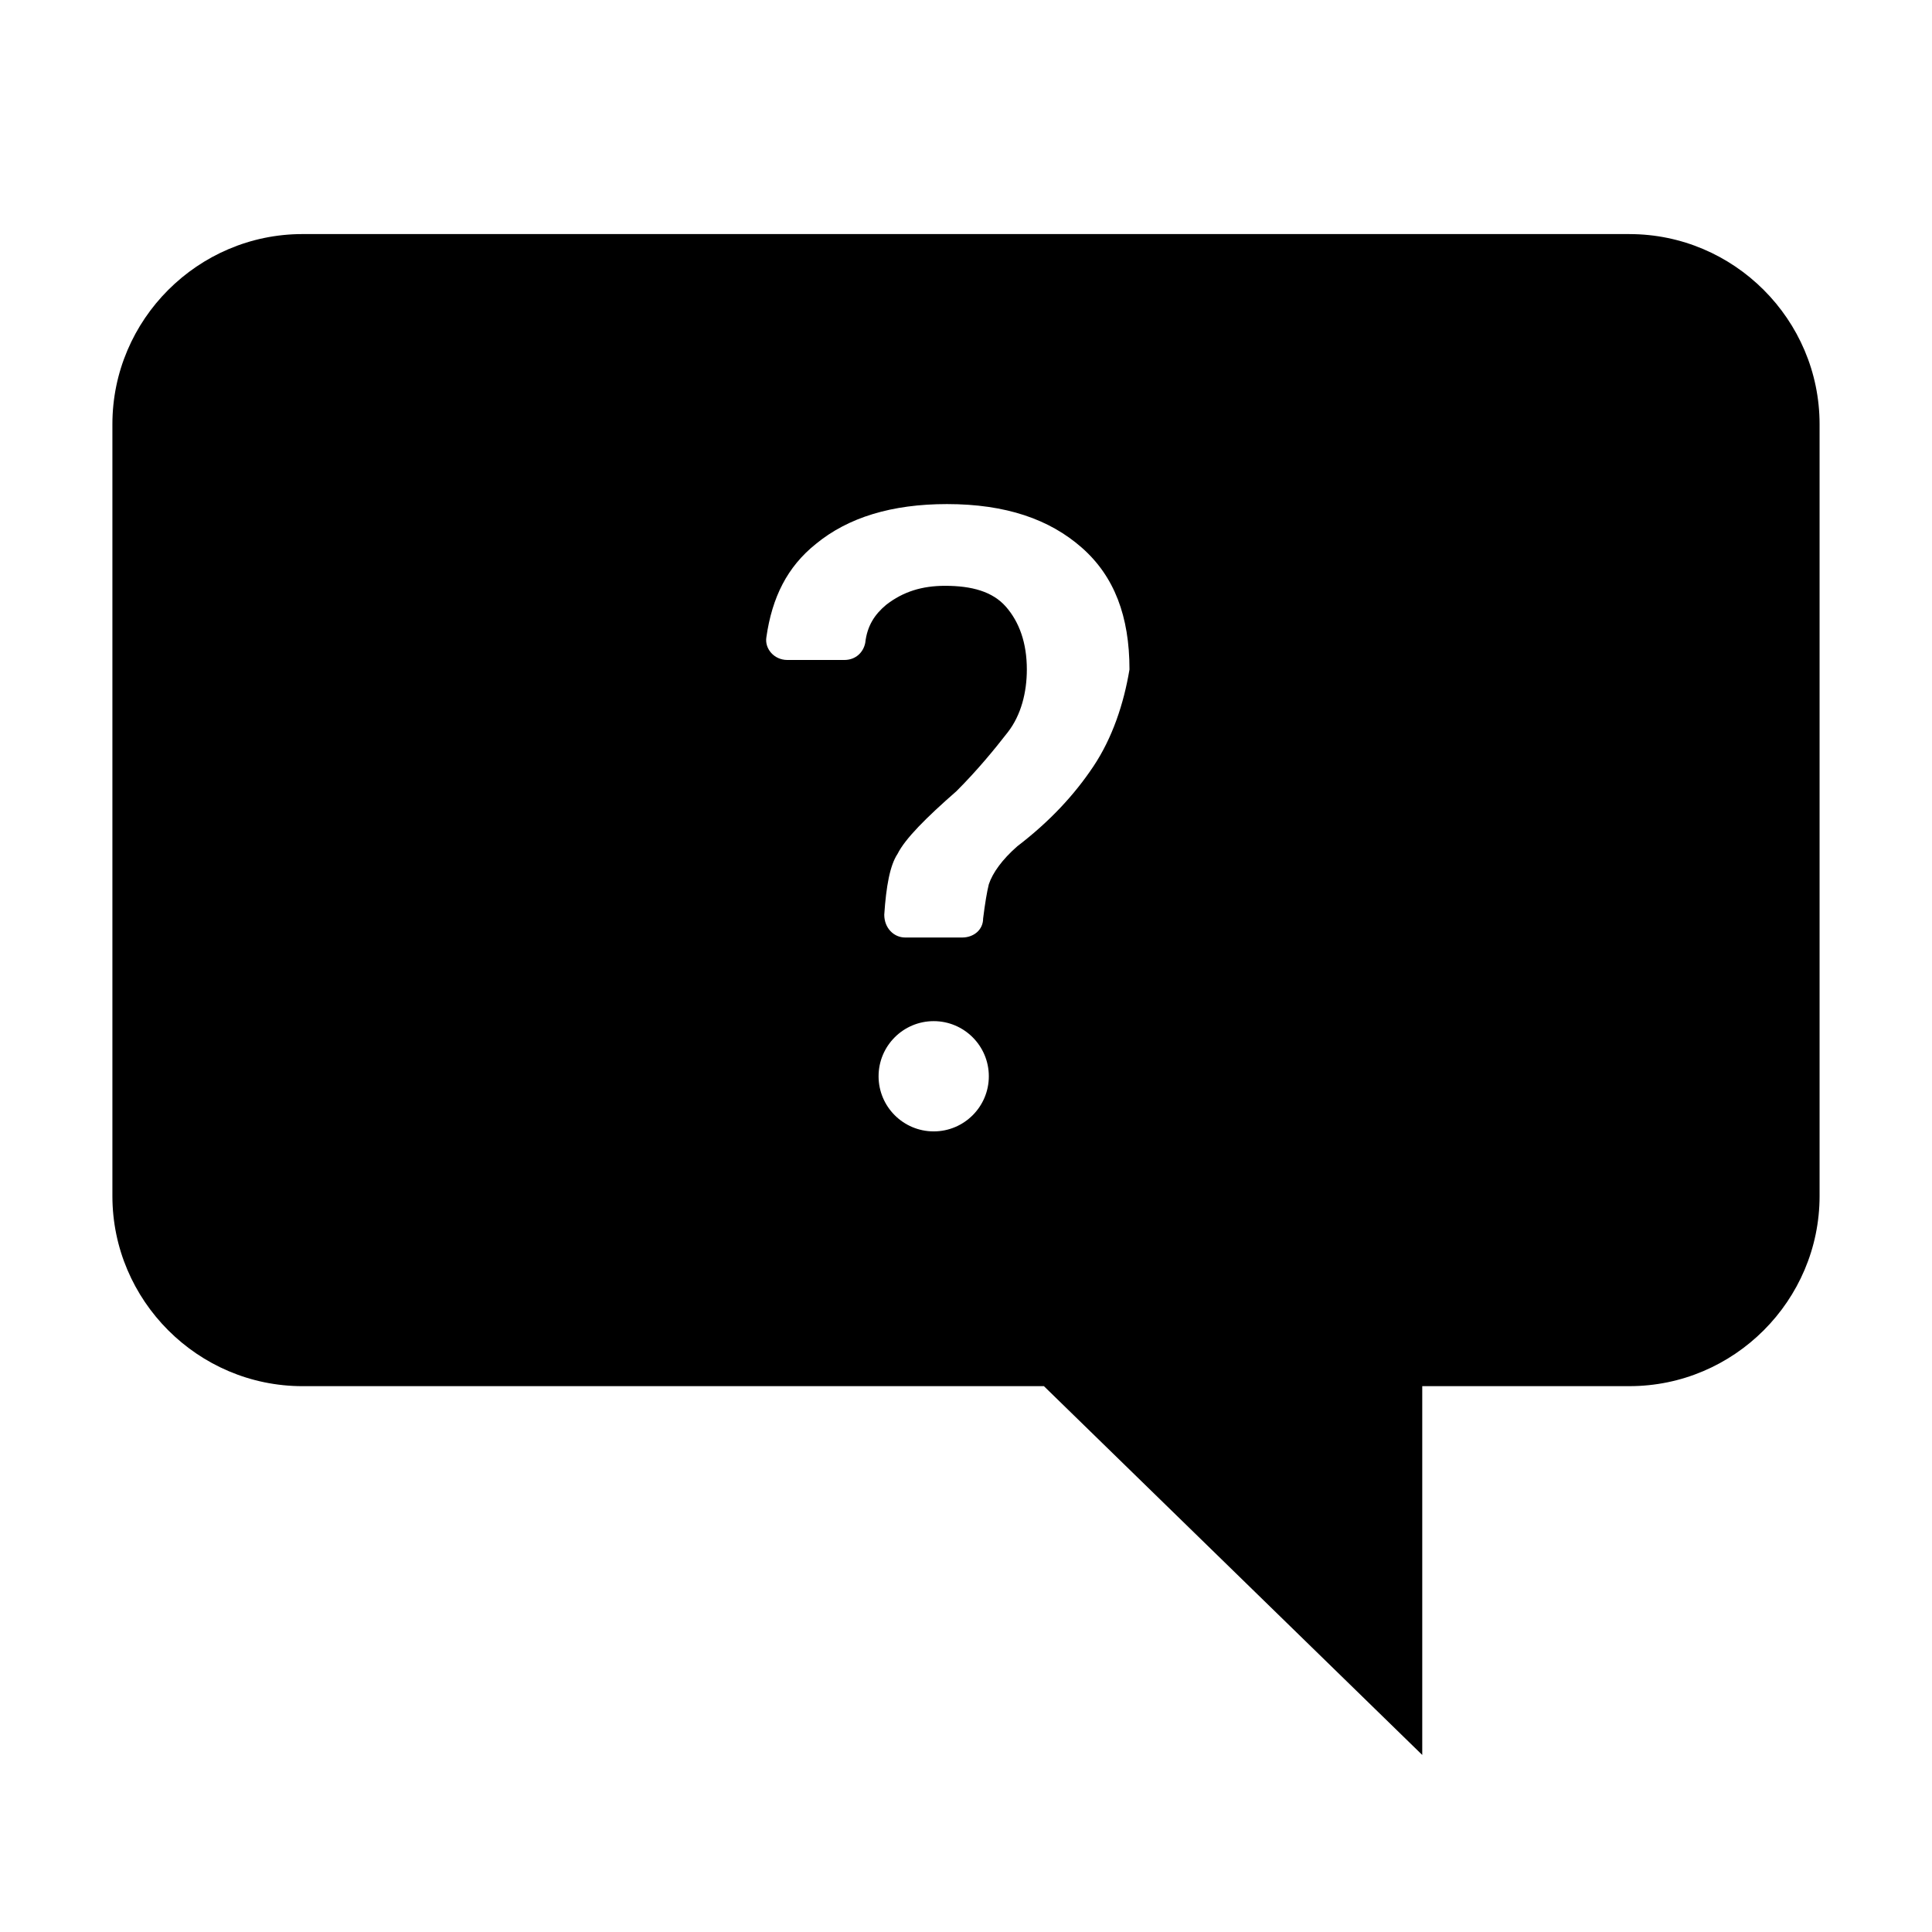
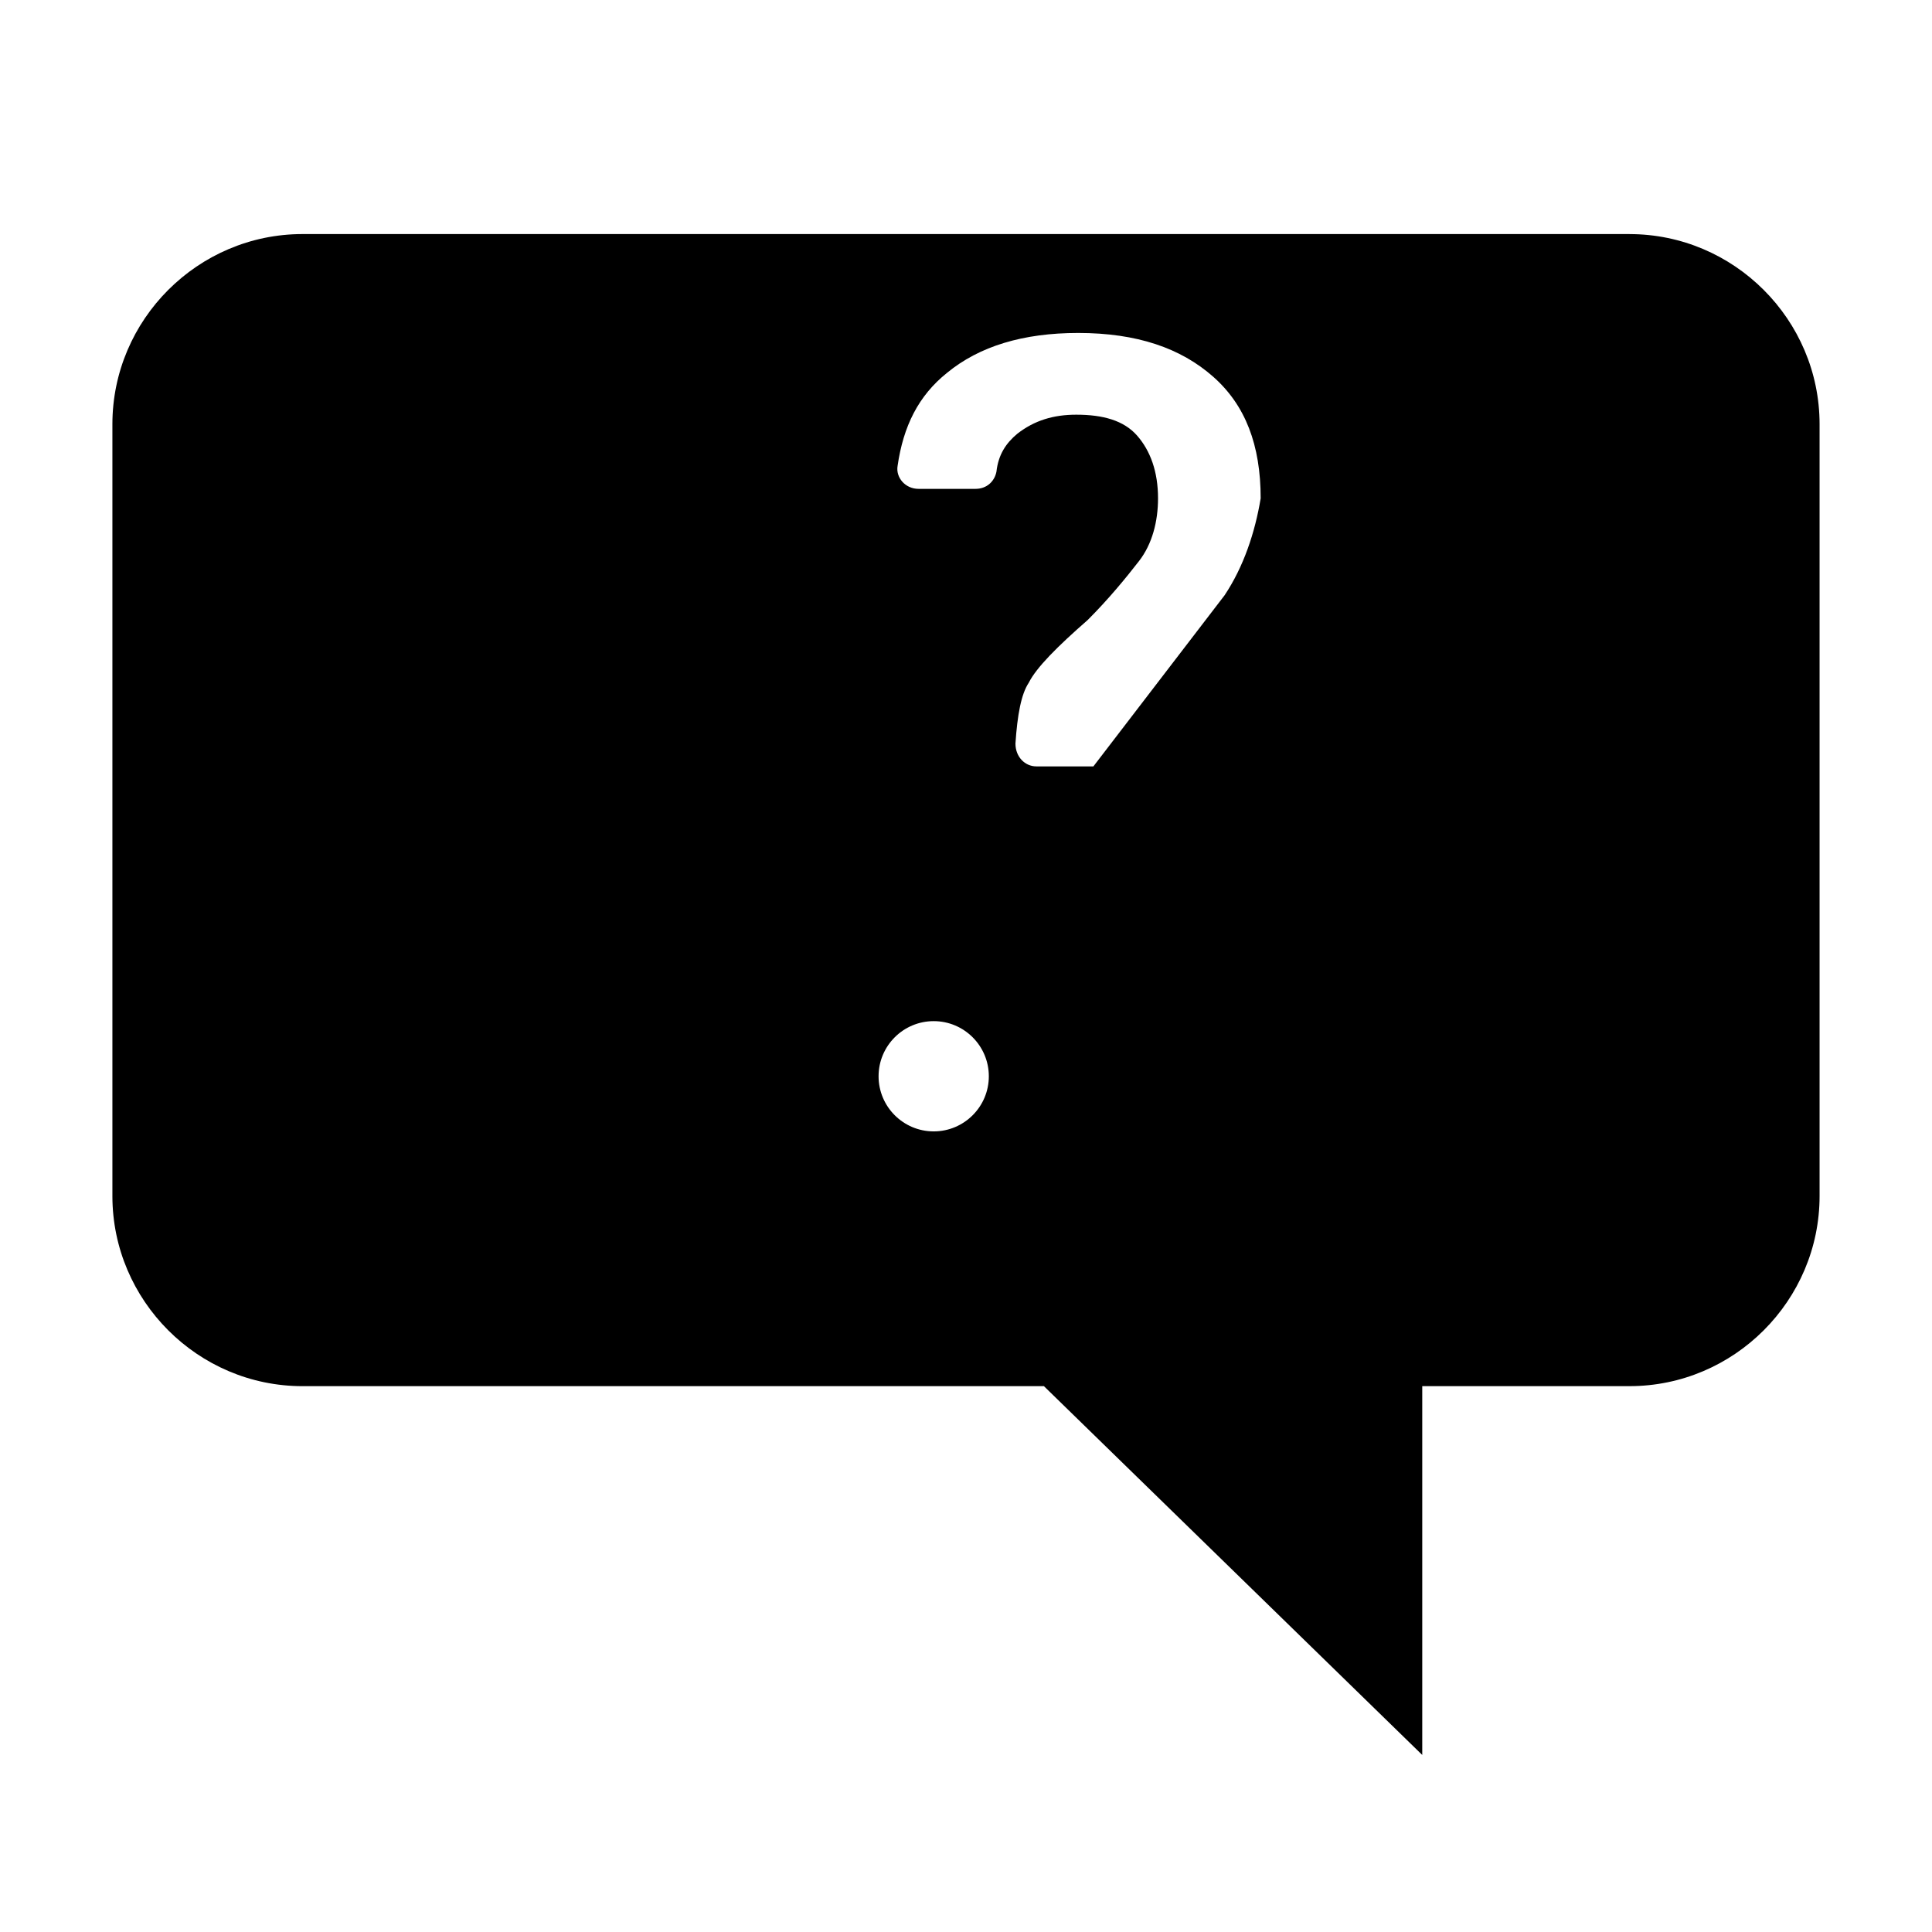
<svg xmlns="http://www.w3.org/2000/svg" fill="#000000" width="800px" height="800px" version="1.1" viewBox="144 144 512 512">
-   <path d="m575.83 206.03h-351.66c-27.711 0-50.383 22.672-50.383 50.383v204.55c0 27.711 22.672 50.383 50.383 50.383h196.48l100.26 97.734v-97.738h54.914c27.711 0 50.383-22.672 50.383-50.383v-204.54c0-27.711-22.672-50.383-50.383-50.383zm-184.39 237.8c-8.062 0-14.609-6.551-14.609-14.609 0-8.062 6.551-14.609 14.609-14.609 8.062 0 14.609 6.551 14.609 14.609 0 8.062-6.547 14.609-14.609 14.609zm42.32-96.73c-5.039 7.559-11.586 14.609-20.152 21.16-4.031 3.527-6.551 7.055-7.559 10.078-0.504 2.016-1.008 5.039-1.512 9.07 0 3.023-2.519 5.039-5.543 5.039h-15.113c-3.023 0-5.543-2.519-5.543-6.047 0.504-7.559 1.512-13.098 3.527-16.121 2.016-4.031 7.559-9.574 15.617-16.625 5.543-5.543 10.078-11.082 13.602-15.617 3.527-4.535 5.039-10.578 5.039-16.625 0-7.055-2.016-12.594-5.543-16.625-3.527-4.031-9.07-5.543-16.121-5.543-6.047 0-11.082 1.512-15.617 5.039-3.023 2.519-5.039 5.543-5.543 10.078-0.504 2.519-2.519 4.535-5.543 4.535h-15.113c-3.527 0-6.047-3.023-5.543-6.047 1.512-10.578 5.543-18.641 13.098-24.688 8.566-7.055 20.152-10.578 34.762-10.578 15.617 0 27.207 4.031 35.77 11.586 8.566 7.559 12.594 18.137 12.594 32.242-1.5 9.062-4.523 18.133-9.562 25.688z" />
+   <path d="m575.83 206.03h-351.66c-27.711 0-50.383 22.672-50.383 50.383v204.55c0 27.711 22.672 50.383 50.383 50.383h196.48l100.26 97.734v-97.738h54.914c27.711 0 50.383-22.672 50.383-50.383v-204.54c0-27.711-22.672-50.383-50.383-50.383zm-184.39 237.8c-8.062 0-14.609-6.551-14.609-14.609 0-8.062 6.551-14.609 14.609-14.609 8.062 0 14.609 6.551 14.609 14.609 0 8.062-6.547 14.609-14.609 14.609zm42.32-96.73h-15.113c-3.023 0-5.543-2.519-5.543-6.047 0.504-7.559 1.512-13.098 3.527-16.121 2.016-4.031 7.559-9.574 15.617-16.625 5.543-5.543 10.078-11.082 13.602-15.617 3.527-4.535 5.039-10.578 5.039-16.625 0-7.055-2.016-12.594-5.543-16.625-3.527-4.031-9.07-5.543-16.121-5.543-6.047 0-11.082 1.512-15.617 5.039-3.023 2.519-5.039 5.543-5.543 10.078-0.504 2.519-2.519 4.535-5.543 4.535h-15.113c-3.527 0-6.047-3.023-5.543-6.047 1.512-10.578 5.543-18.641 13.098-24.688 8.566-7.055 20.152-10.578 34.762-10.578 15.617 0 27.207 4.031 35.77 11.586 8.566 7.559 12.594 18.137 12.594 32.242-1.5 9.062-4.523 18.133-9.562 25.688z" />
</svg>